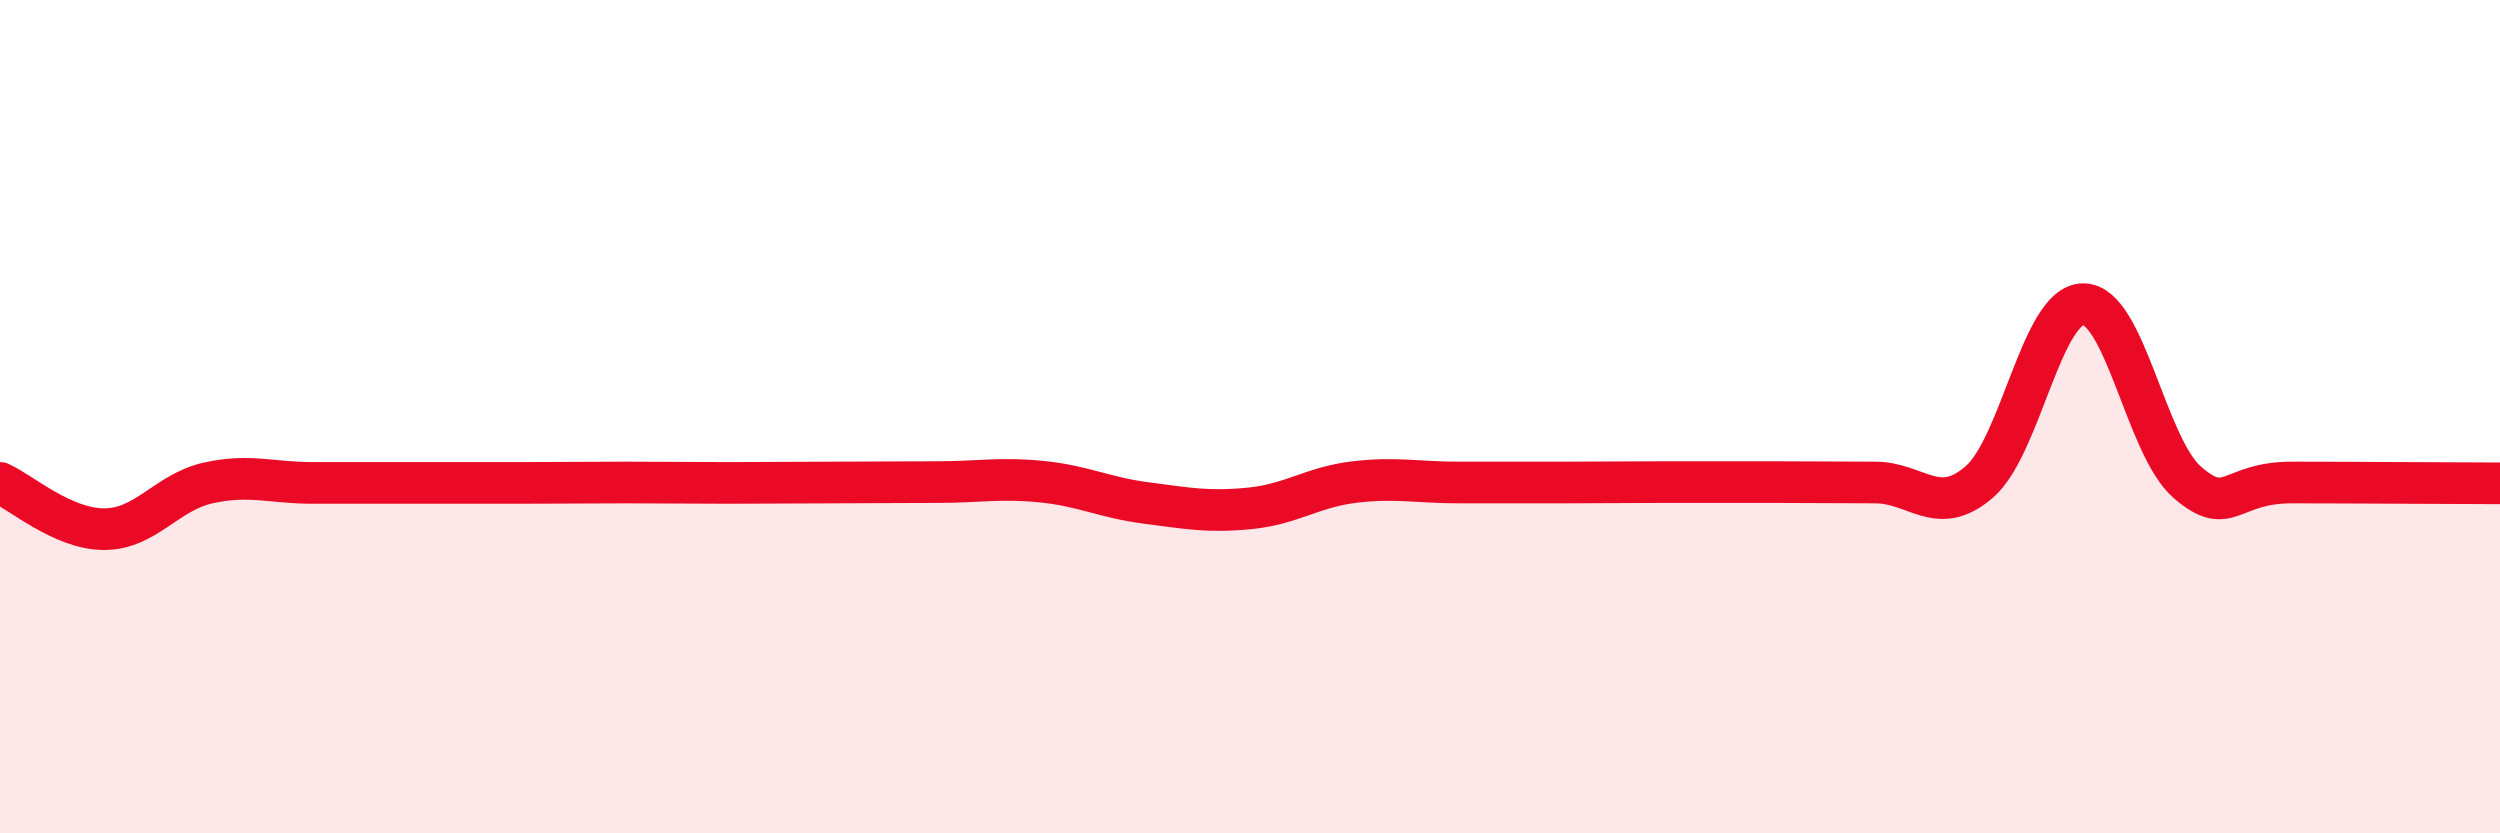
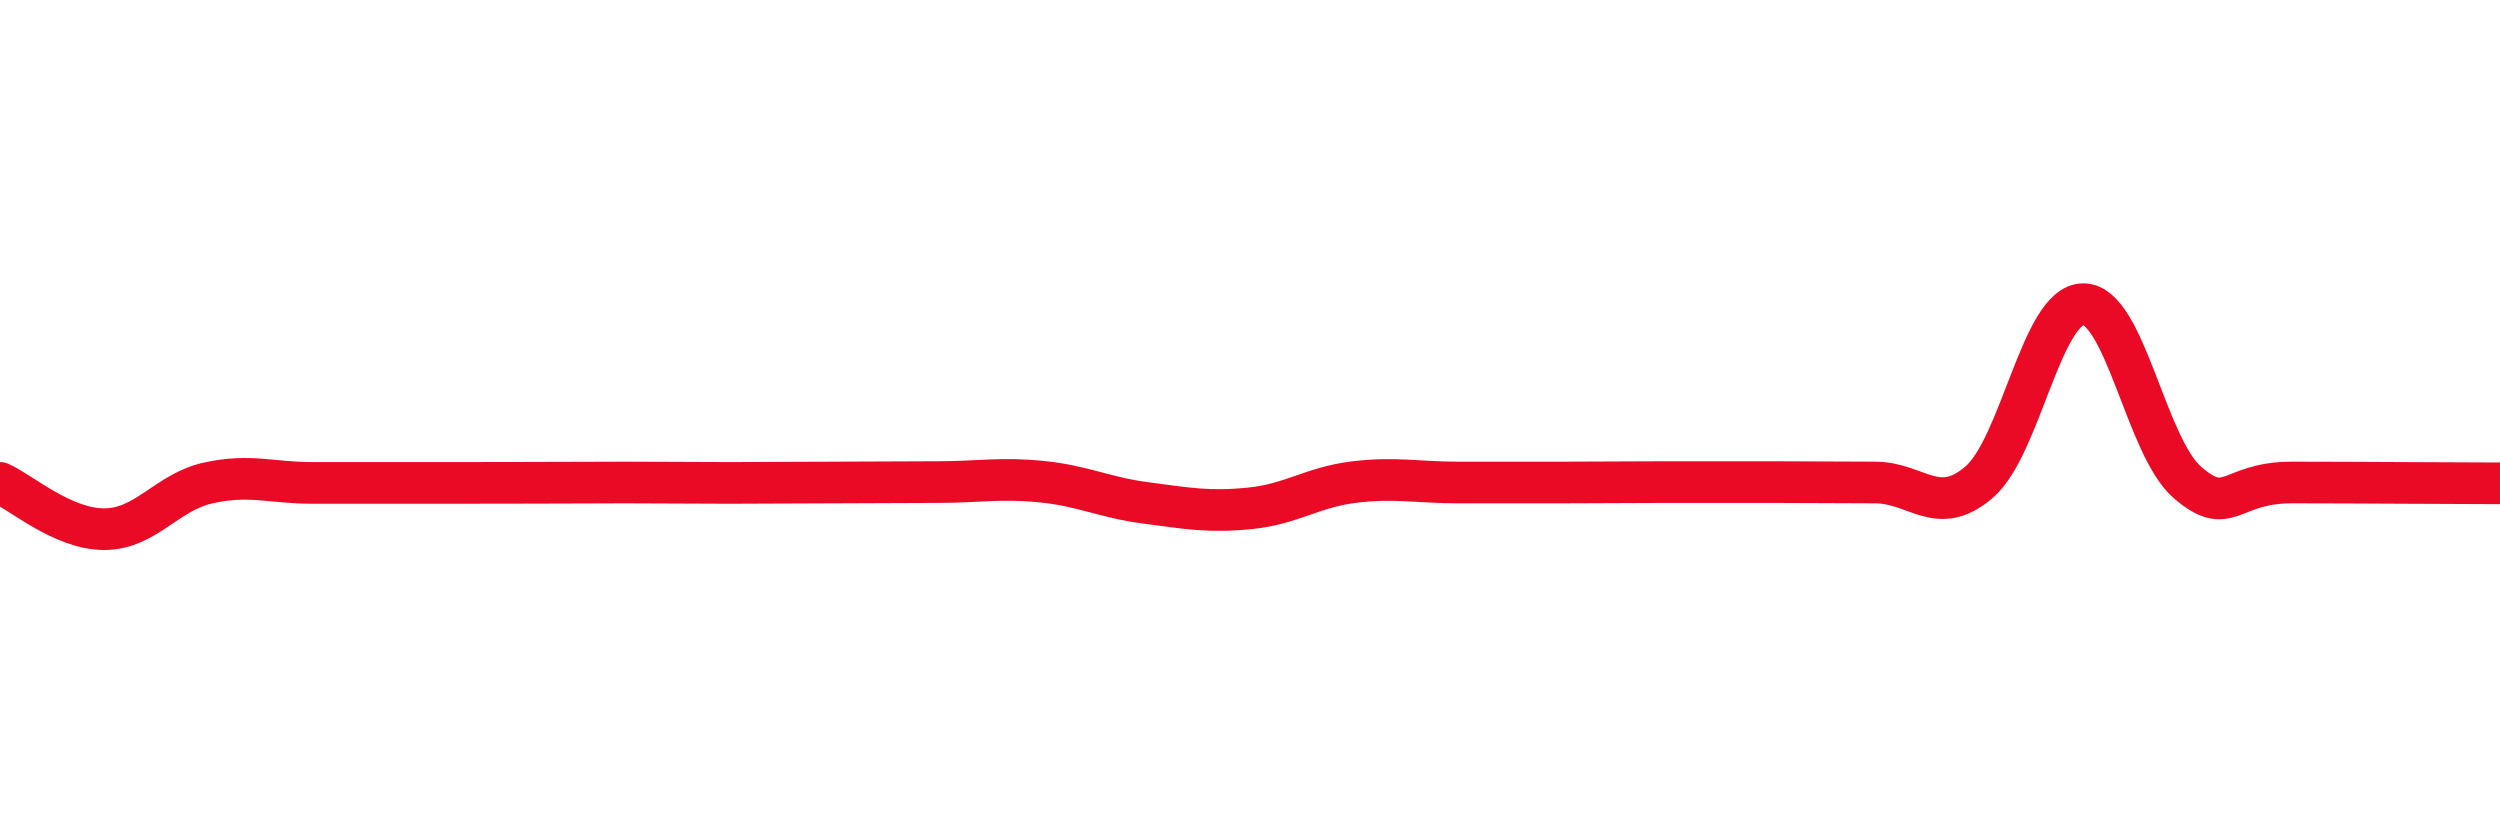
<svg xmlns="http://www.w3.org/2000/svg" width="60" height="20" viewBox="0 0 60 20">
-   <path d="M 0,11.59 C 0.5,11.81 1.5,12.7 2.5,12.7 C 3.5,12.7 4,11.81 5,11.59 C 6,11.37 6.5,11.59 7.5,11.59 C 8.5,11.59 9,11.59 10,11.59 C 11,11.59 11.5,11.59 12.5,11.59 C 13.5,11.59 14,11.58 15,11.58 C 16,11.58 16.5,11.59 17.5,11.59 C 18.5,11.59 19,11.58 20,11.58 C 21,11.58 21.5,11.57 22.5,11.57 C 23.5,11.57 24,11.46 25,11.56 C 26,11.66 26.5,11.94 27.5,12.07 C 28.5,12.2 29,12.3 30,12.2 C 31,12.1 31.5,11.69 32.5,11.57 C 33.5,11.45 34,11.58 35,11.58 C 36,11.58 36.5,11.58 37.5,11.58 C 38.5,11.58 39,11.57 40,11.57 C 41,11.57 41.5,11.57 42.5,11.57 C 43.5,11.57 44,11.58 45,11.58 C 46,11.58 46.5,12.43 47.5,11.57 C 48.5,10.71 49,7.3 50,7.3 C 51,7.3 51.5,10.72 52.5,11.58 C 53.5,12.44 53.5,11.58 55,11.58 C 56.5,11.58 59,11.6 60,11.6L60 20L0 20Z" fill="#EB0A25" opacity="0.1" stroke-linecap="round" stroke-linejoin="round" />
-   <path d="M 0,11.59 C 0.5,11.81 1.5,12.7 2.5,12.7 C 3.5,12.7 4,11.81 5,11.59 C 6,11.37 6.5,11.59 7.5,11.59 C 8.5,11.59 9,11.59 10,11.59 C 11,11.59 11.5,11.59 12.5,11.59 C 13.5,11.59 14,11.58 15,11.58 C 16,11.58 16.5,11.59 17.5,11.59 C 18.5,11.59 19,11.58 20,11.58 C 21,11.58 21.5,11.57 22.5,11.57 C 23.5,11.57 24,11.46 25,11.56 C 26,11.66 26.5,11.94 27.5,12.07 C 28.5,12.2 29,12.3 30,12.2 C 31,12.1 31.5,11.69 32.5,11.57 C 33.5,11.45 34,11.58 35,11.58 C 36,11.58 36.5,11.58 37.5,11.58 C 38.5,11.58 39,11.57 40,11.57 C 41,11.57 41.5,11.57 42.5,11.57 C 43.5,11.57 44,11.58 45,11.58 C 46,11.58 46.5,12.43 47.5,11.57 C 48.5,10.71 49,7.3 50,7.3 C 51,7.3 51.5,10.72 52.5,11.58 C 53.5,12.44 53.5,11.58 55,11.58 C 56.5,11.58 59,11.6 60,11.6" stroke="#EB0A25" stroke-width="1" fill="none" stroke-linecap="round" stroke-linejoin="round" />
+   <path d="M 0,11.59 C 0.5,11.81 1.5,12.7 2.5,12.7 C 3.5,12.7 4,11.81 5,11.59 C 6,11.37 6.5,11.59 7.5,11.59 C 8.5,11.59 9,11.59 10,11.59 C 13.5,11.59 14,11.58 15,11.58 C 16,11.58 16.5,11.59 17.5,11.59 C 18.5,11.59 19,11.58 20,11.58 C 21,11.58 21.5,11.57 22.5,11.57 C 23.5,11.57 24,11.46 25,11.56 C 26,11.66 26.5,11.94 27.5,12.07 C 28.5,12.2 29,12.3 30,12.2 C 31,12.1 31.5,11.69 32.5,11.57 C 33.5,11.45 34,11.58 35,11.58 C 36,11.58 36.5,11.58 37.5,11.58 C 38.5,11.58 39,11.57 40,11.57 C 41,11.57 41.5,11.57 42.5,11.57 C 43.5,11.57 44,11.58 45,11.58 C 46,11.58 46.5,12.43 47.5,11.57 C 48.5,10.71 49,7.3 50,7.3 C 51,7.3 51.5,10.72 52.5,11.58 C 53.5,12.44 53.5,11.58 55,11.58 C 56.5,11.58 59,11.6 60,11.6" stroke="#EB0A25" stroke-width="1" fill="none" stroke-linecap="round" stroke-linejoin="round" />
</svg>